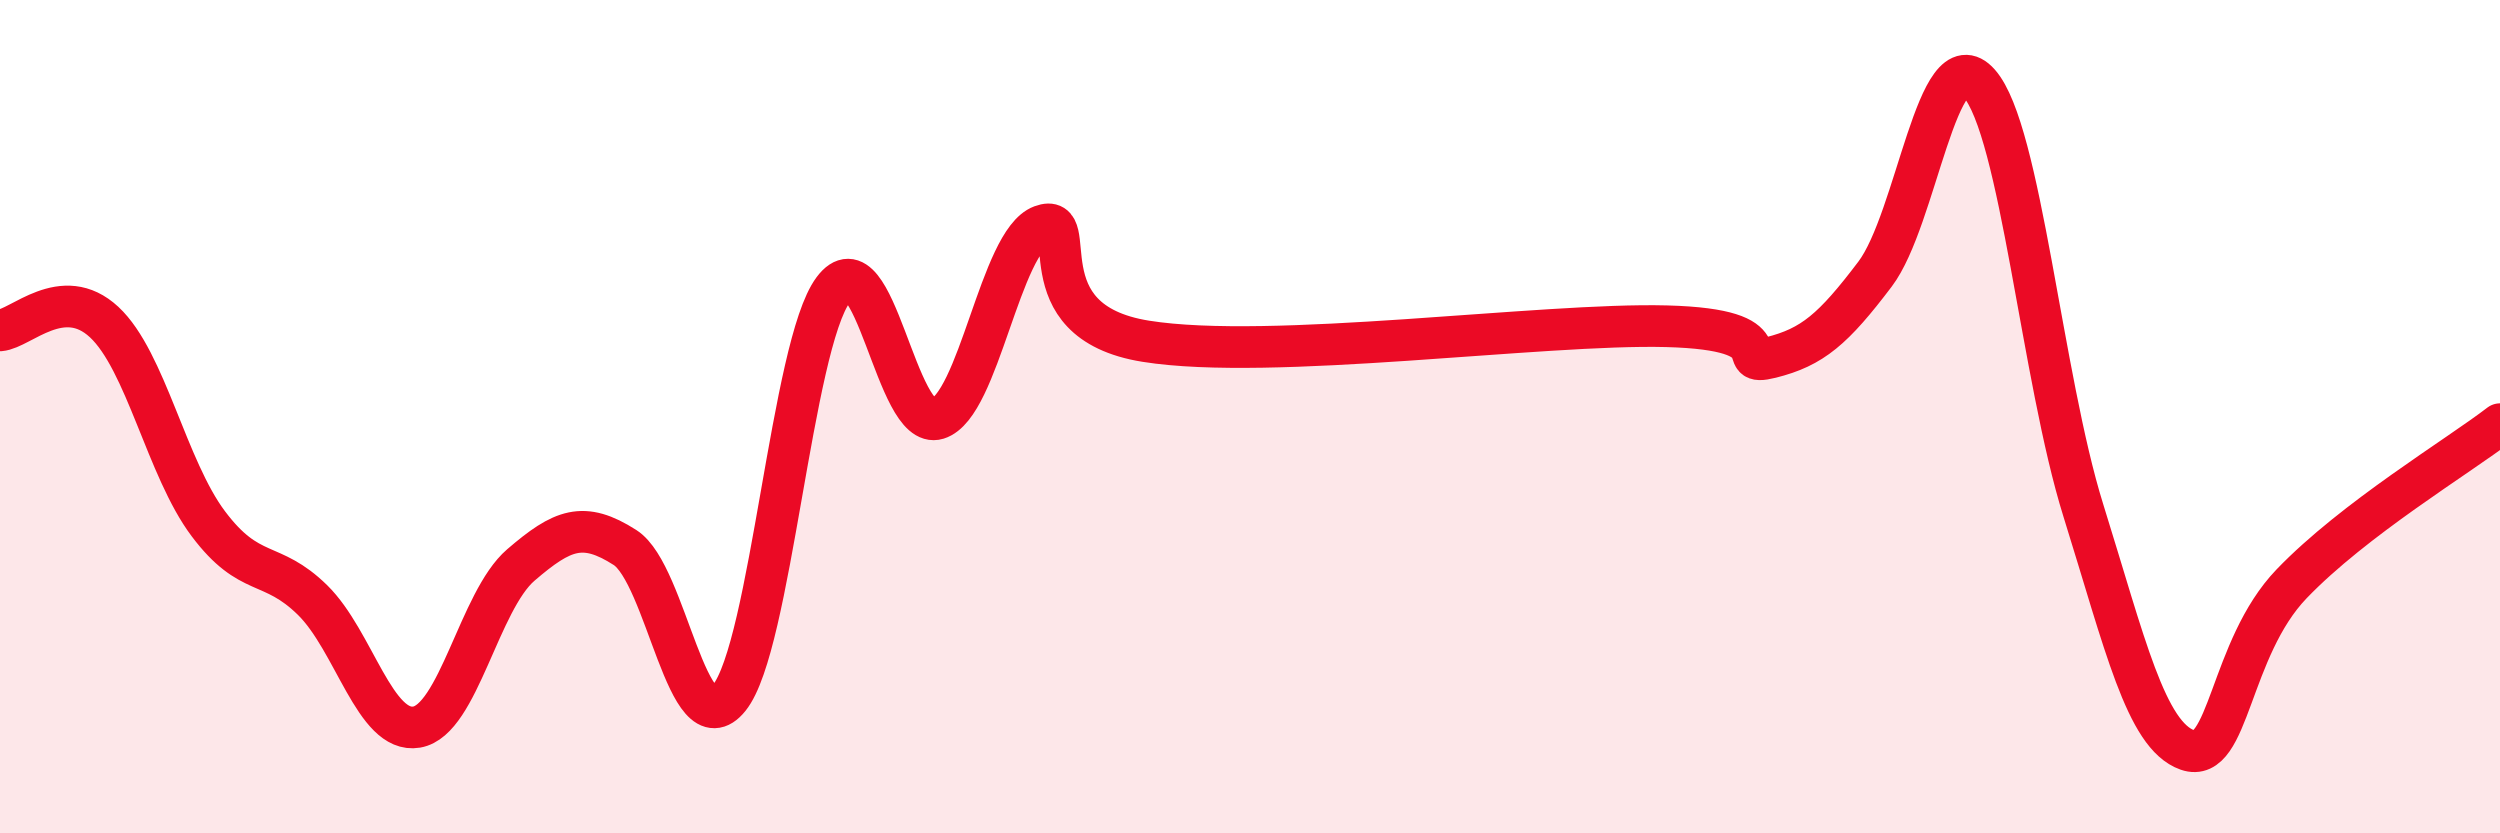
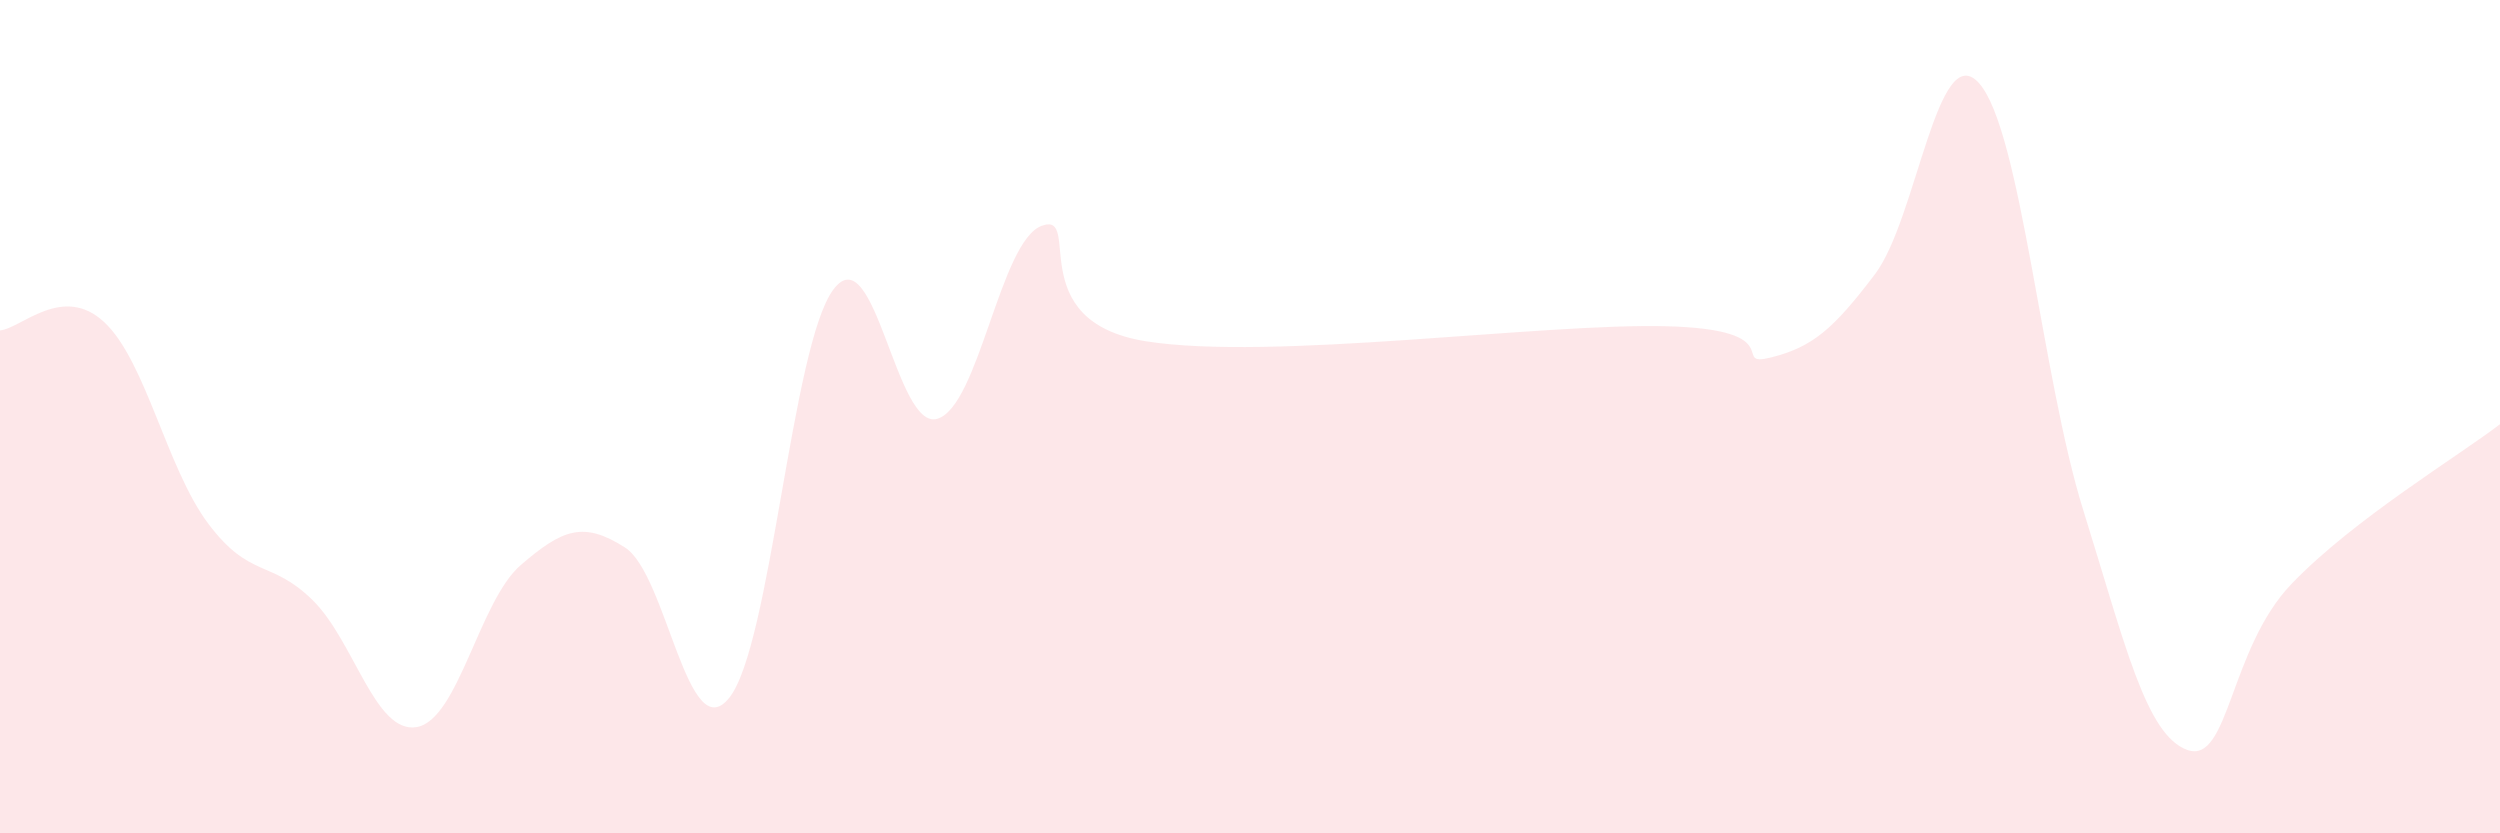
<svg xmlns="http://www.w3.org/2000/svg" width="60" height="20" viewBox="0 0 60 20">
  <path d="M 0,7.93 C 0.5,7.89 1.5,6.8 2.5,7.73 C 3.5,8.66 4,11.24 5,12.57 C 6,13.9 6.5,13.42 7.5,14.4 C 8.5,15.38 9,17.62 10,17.45 C 11,17.28 11.5,14.42 12.5,13.56 C 13.5,12.7 14,12.5 15,13.14 C 16,13.78 16.5,17.99 17.5,16.75 C 18.5,15.51 19,8.29 20,6.95 C 21,5.61 21.5,10.36 22.5,10.05 C 23.5,9.74 24,5.79 25,5.42 C 26,5.05 24.5,7.71 27.5,8.19 C 30.5,8.67 37,7.75 40,7.83 C 43,7.91 41.5,8.83 42.5,8.58 C 43.5,8.33 44,7.9 45,6.58 C 46,5.26 46.5,0.87 47.5,2 C 48.5,3.13 49,9.05 50,12.25 C 51,15.45 51.5,17.65 52.5,18 C 53.5,18.35 53.5,15.57 55,14.01 C 56.5,12.45 59,10.95 60,10.18L60 20L0 20Z" fill="#EB0A25" opacity="0.1" stroke-linecap="round" stroke-linejoin="round" />
-   <path d="M 0,7.93 C 0.5,7.89 1.5,6.8 2.5,7.73 C 3.5,8.66 4,11.24 5,12.57 C 6,13.9 6.5,13.42 7.5,14.4 C 8.5,15.38 9,17.62 10,17.45 C 11,17.28 11.5,14.42 12.5,13.56 C 13.5,12.7 14,12.5 15,13.14 C 16,13.78 16.5,17.99 17.5,16.75 C 18.5,15.51 19,8.29 20,6.95 C 21,5.61 21.5,10.36 22.5,10.05 C 23.5,9.74 24,5.79 25,5.42 C 26,5.05 24.5,7.71 27.5,8.19 C 30.5,8.67 37,7.75 40,7.83 C 43,7.91 41.5,8.83 42.5,8.58 C 43.5,8.33 44,7.9 45,6.58 C 46,5.26 46.5,0.87 47.5,2 C 48.5,3.13 49,9.05 50,12.25 C 51,15.45 51.5,17.65 52.5,18 C 53.5,18.35 53.5,15.57 55,14.01 C 56.5,12.45 59,10.95 60,10.18" stroke="#EB0A25" stroke-width="1" fill="none" stroke-linecap="round" stroke-linejoin="round" />
</svg>